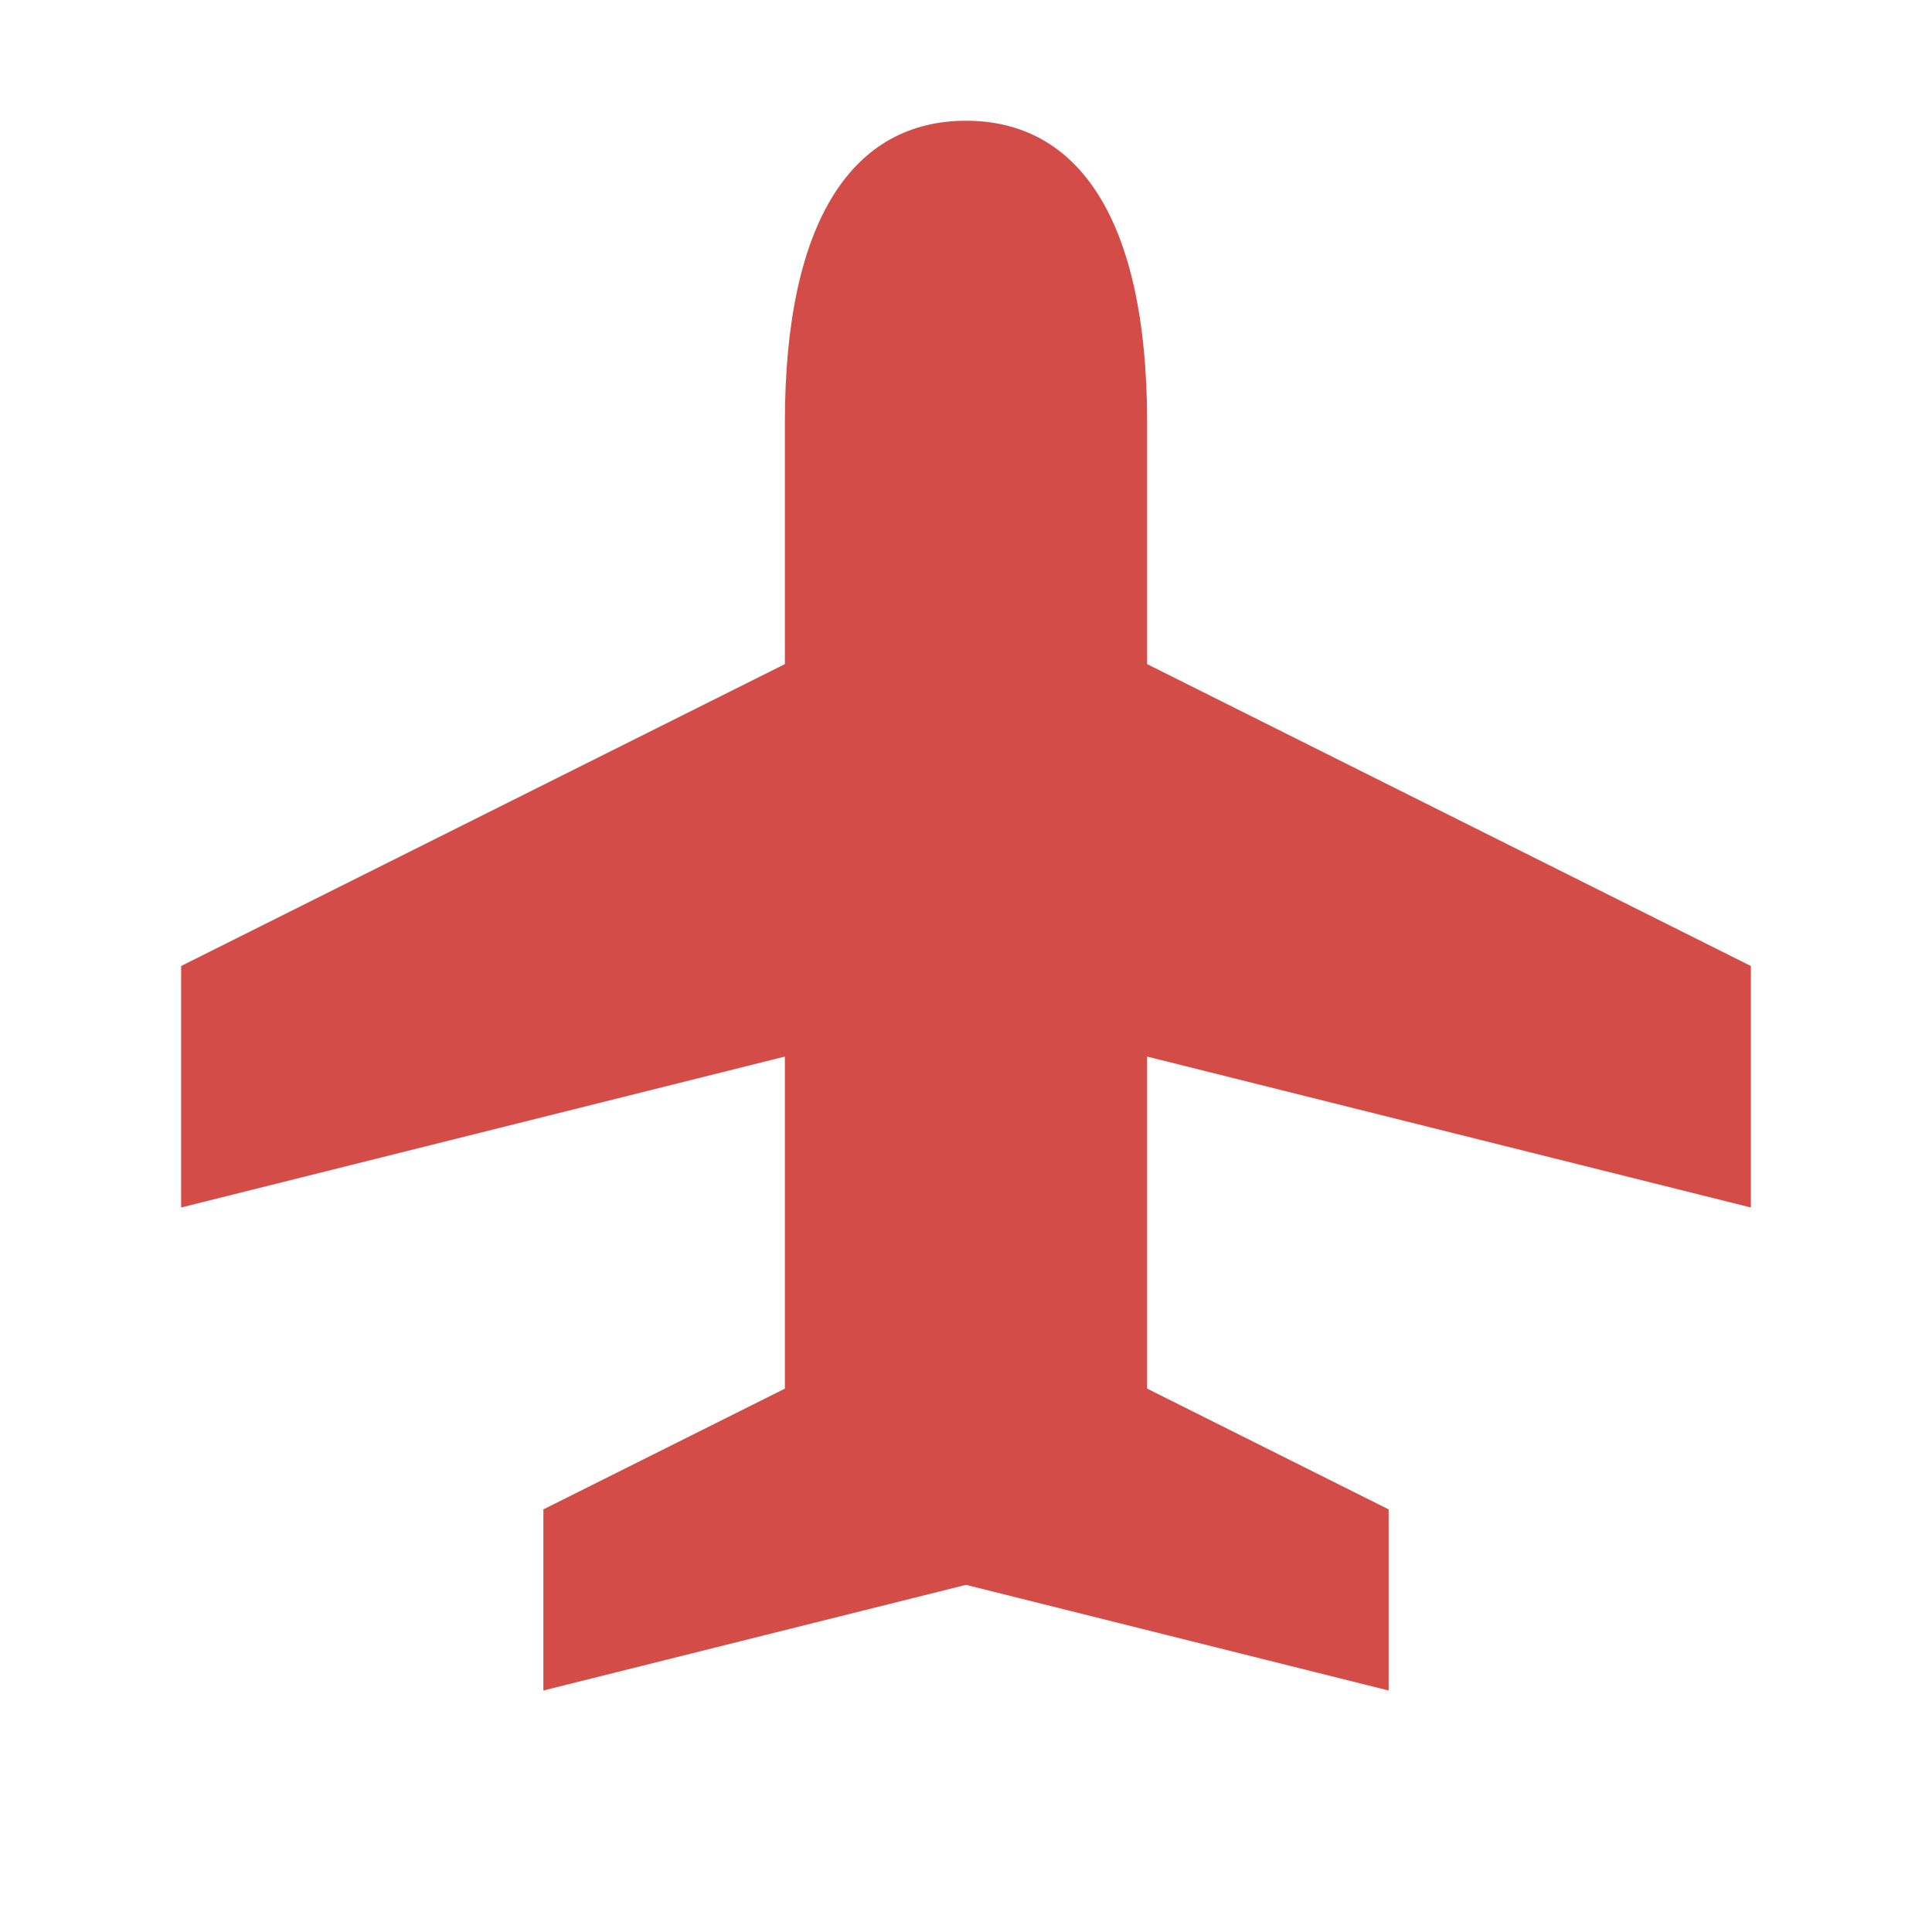
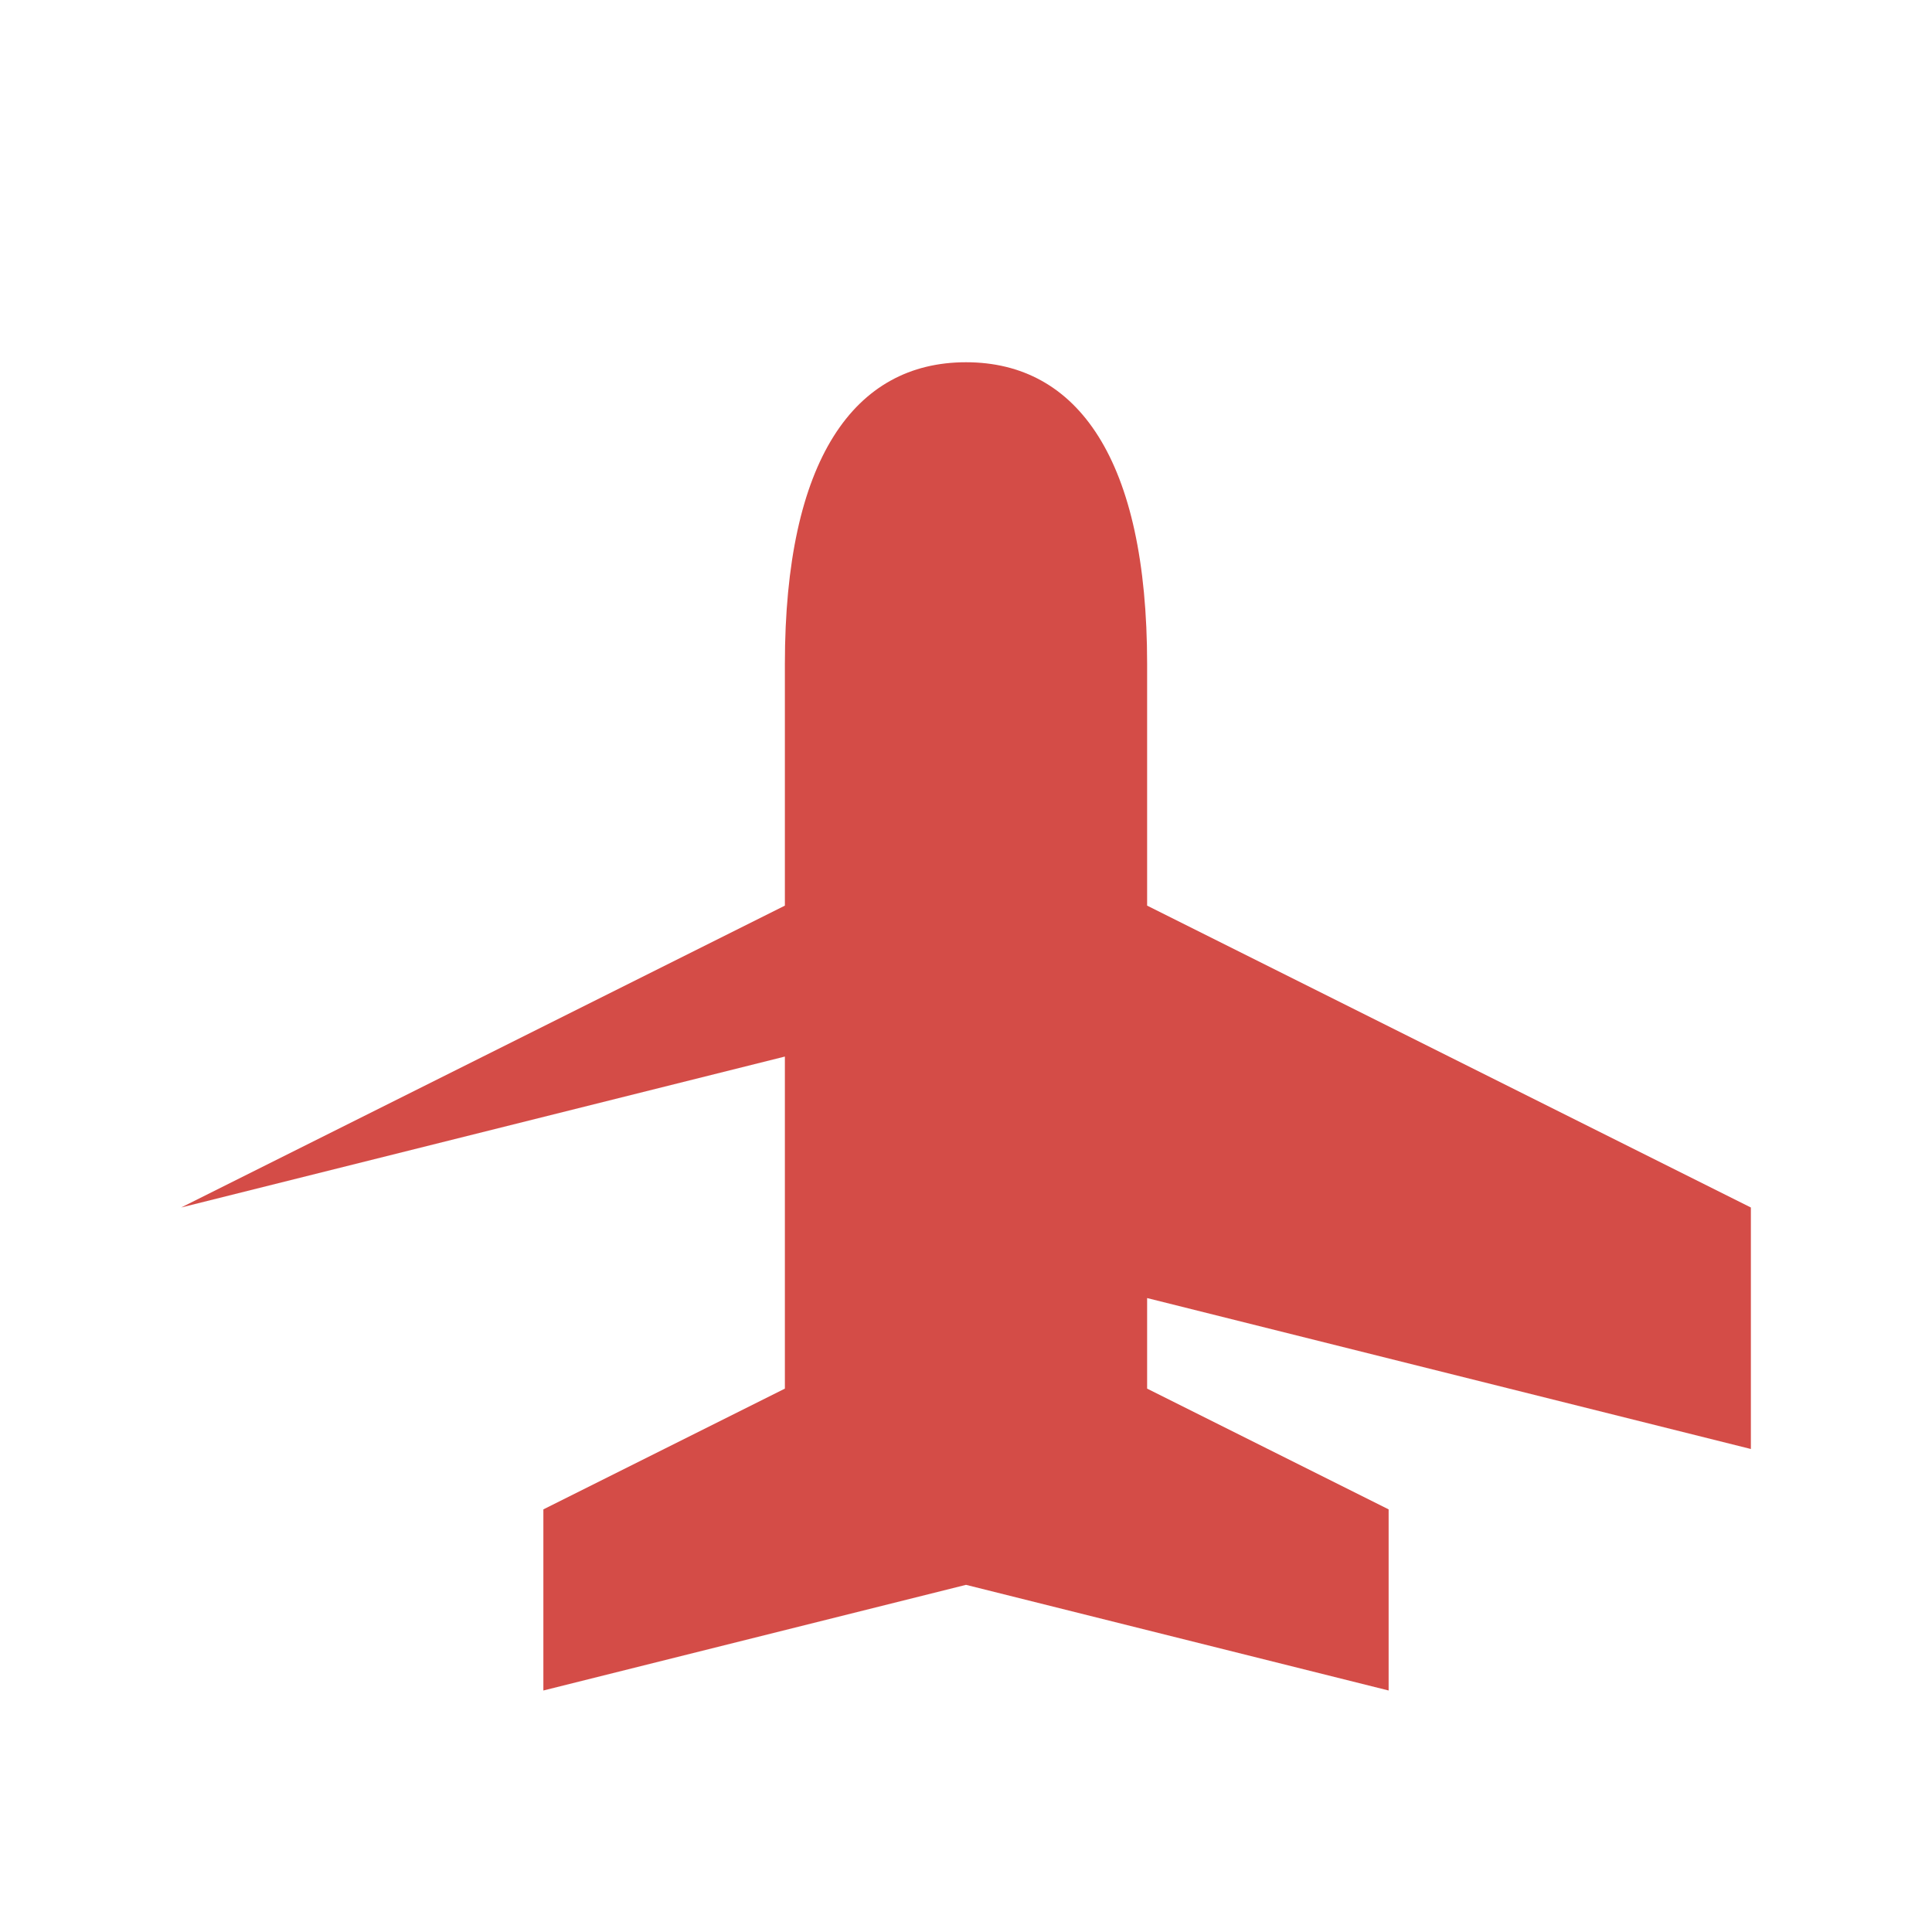
<svg xmlns="http://www.w3.org/2000/svg" viewBox="0 0 64 64">
  <defs fill="#D44C47" />
-   <path d="m38,35v11l8,4v6l-14-3.5-14,3.5v-6l8-4v-11l-20,5v-8l20-10v-8c0-6.78,2.3-10,6-10s6,3.22,6,10v8l20,10v8l-20-5Z" fill="#D44C47" />
+   <path d="m38,35v11l8,4v6l-14-3.5-14,3.5v-6l8-4v-11l-20,5l20-10v-8c0-6.78,2.3-10,6-10s6,3.22,6,10v8l20,10v8l-20-5Z" fill="#D44C47" />
</svg>